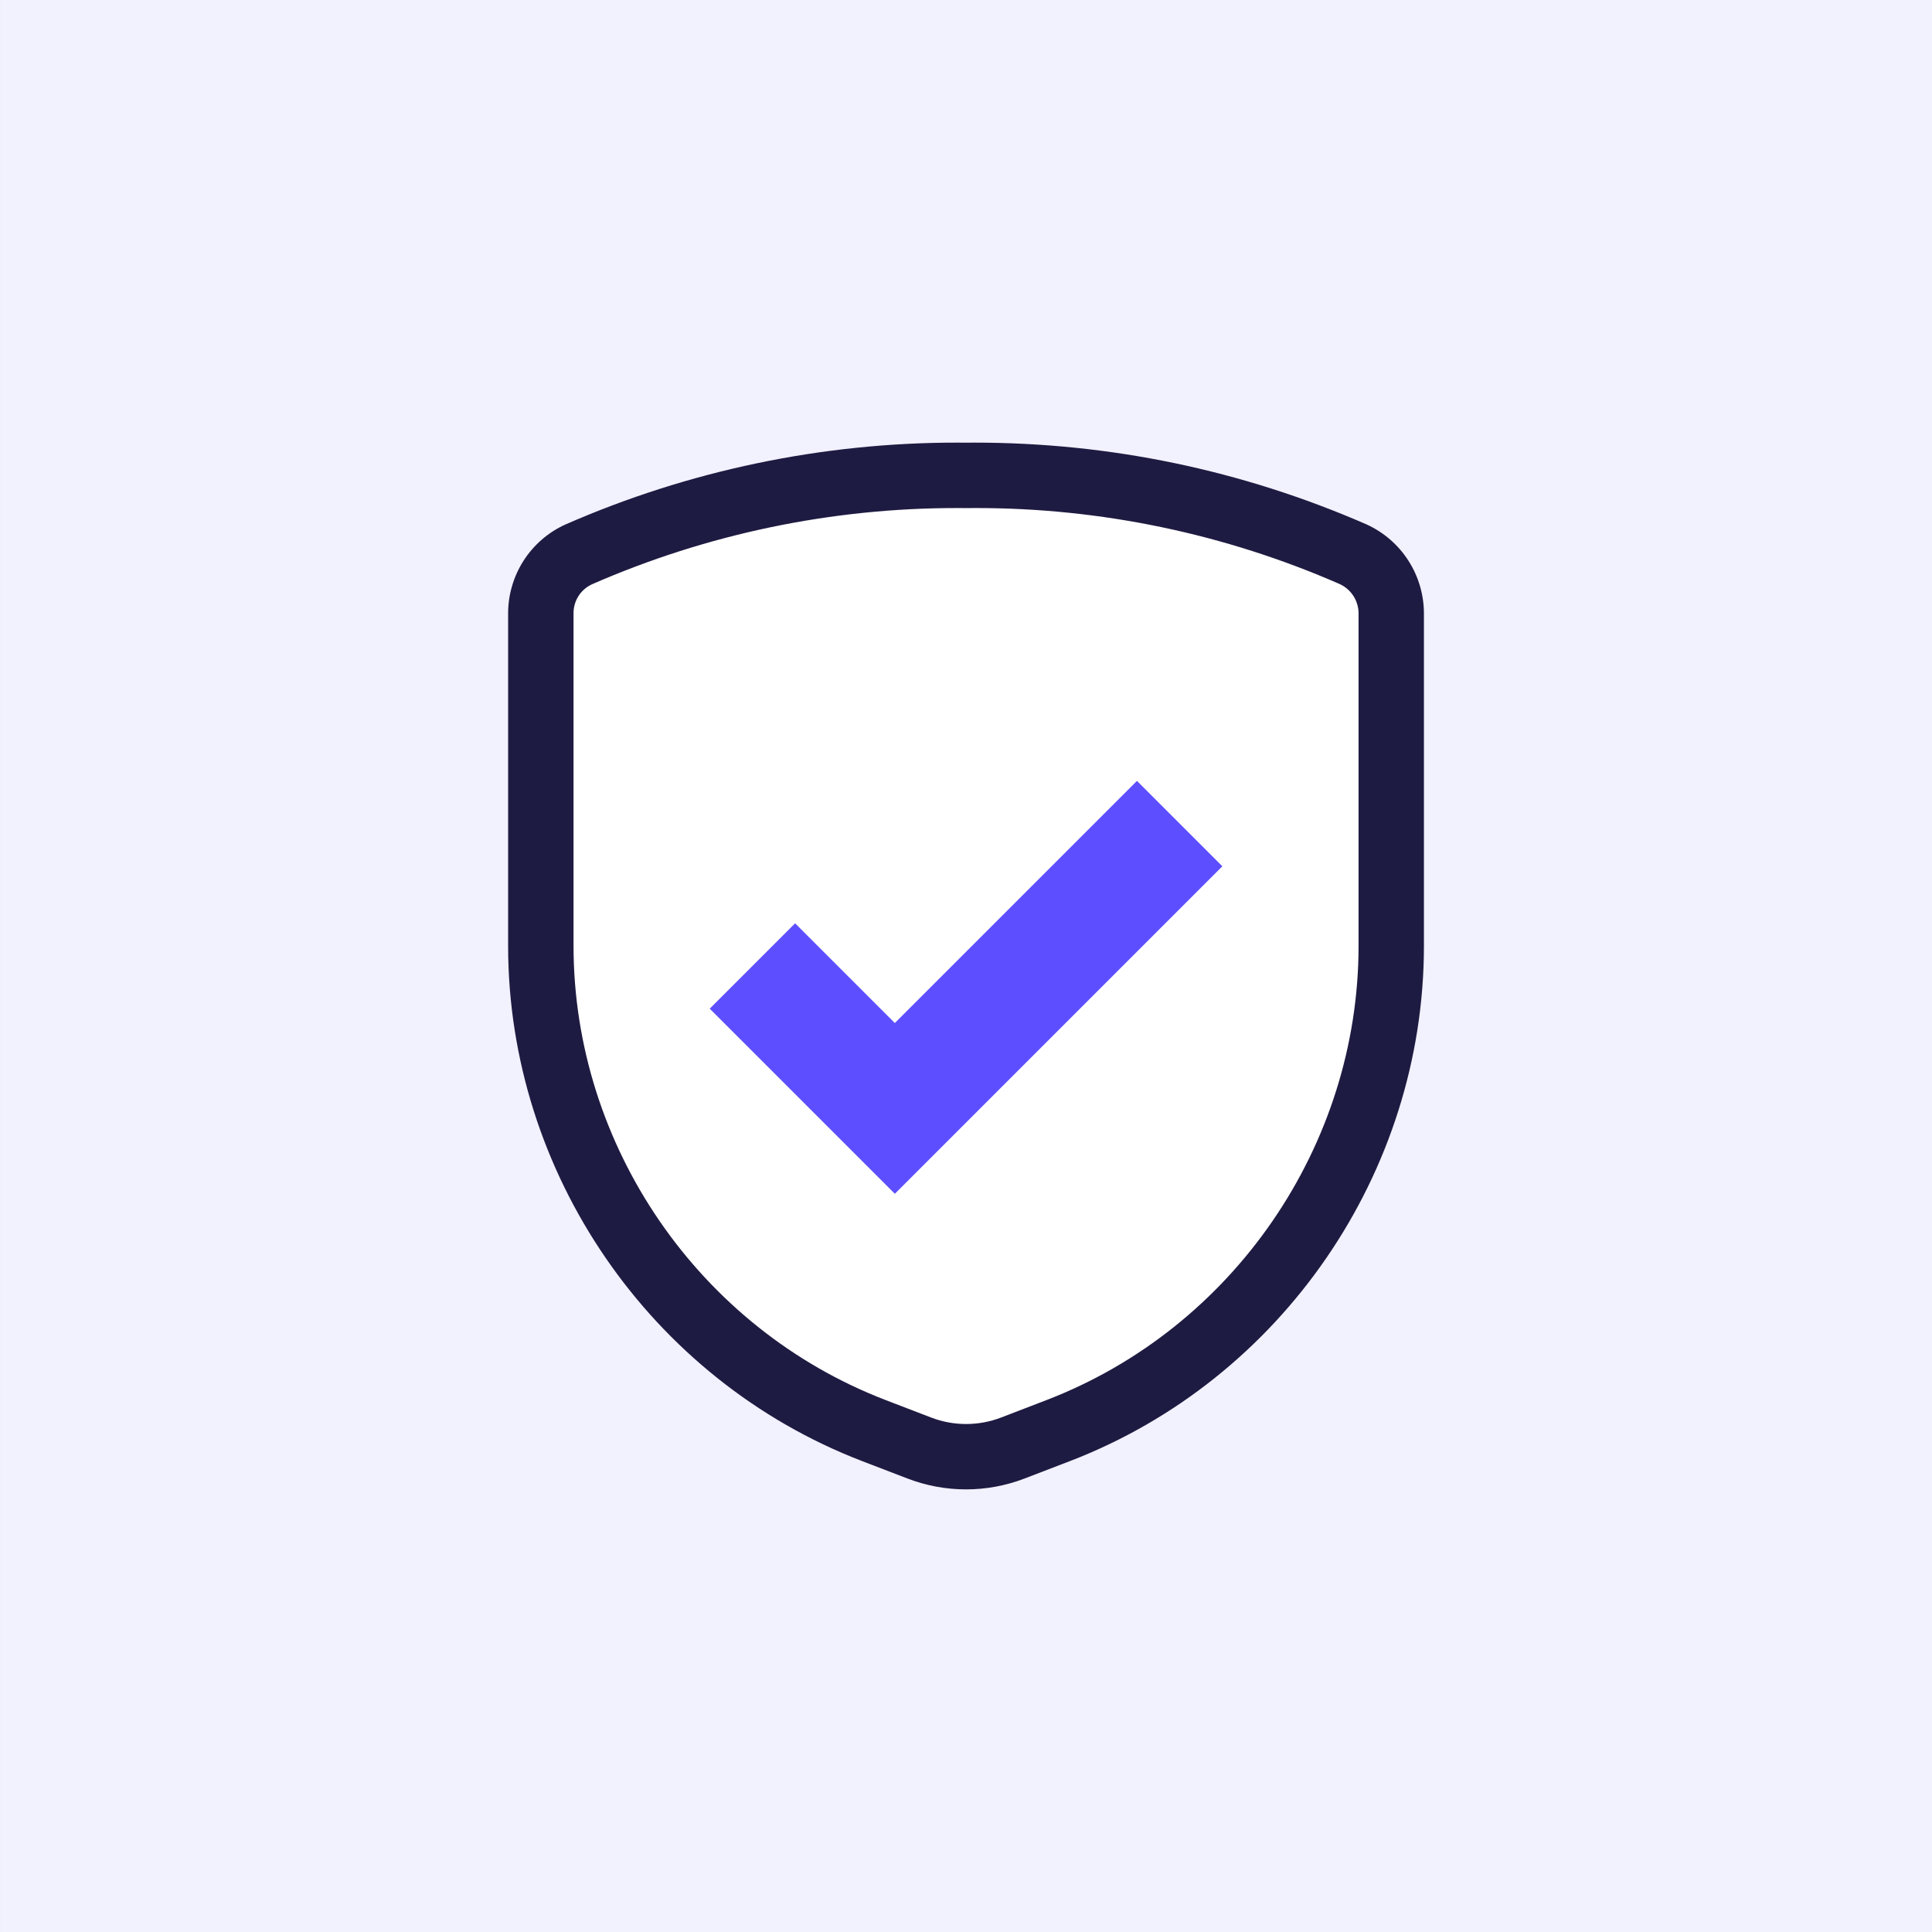
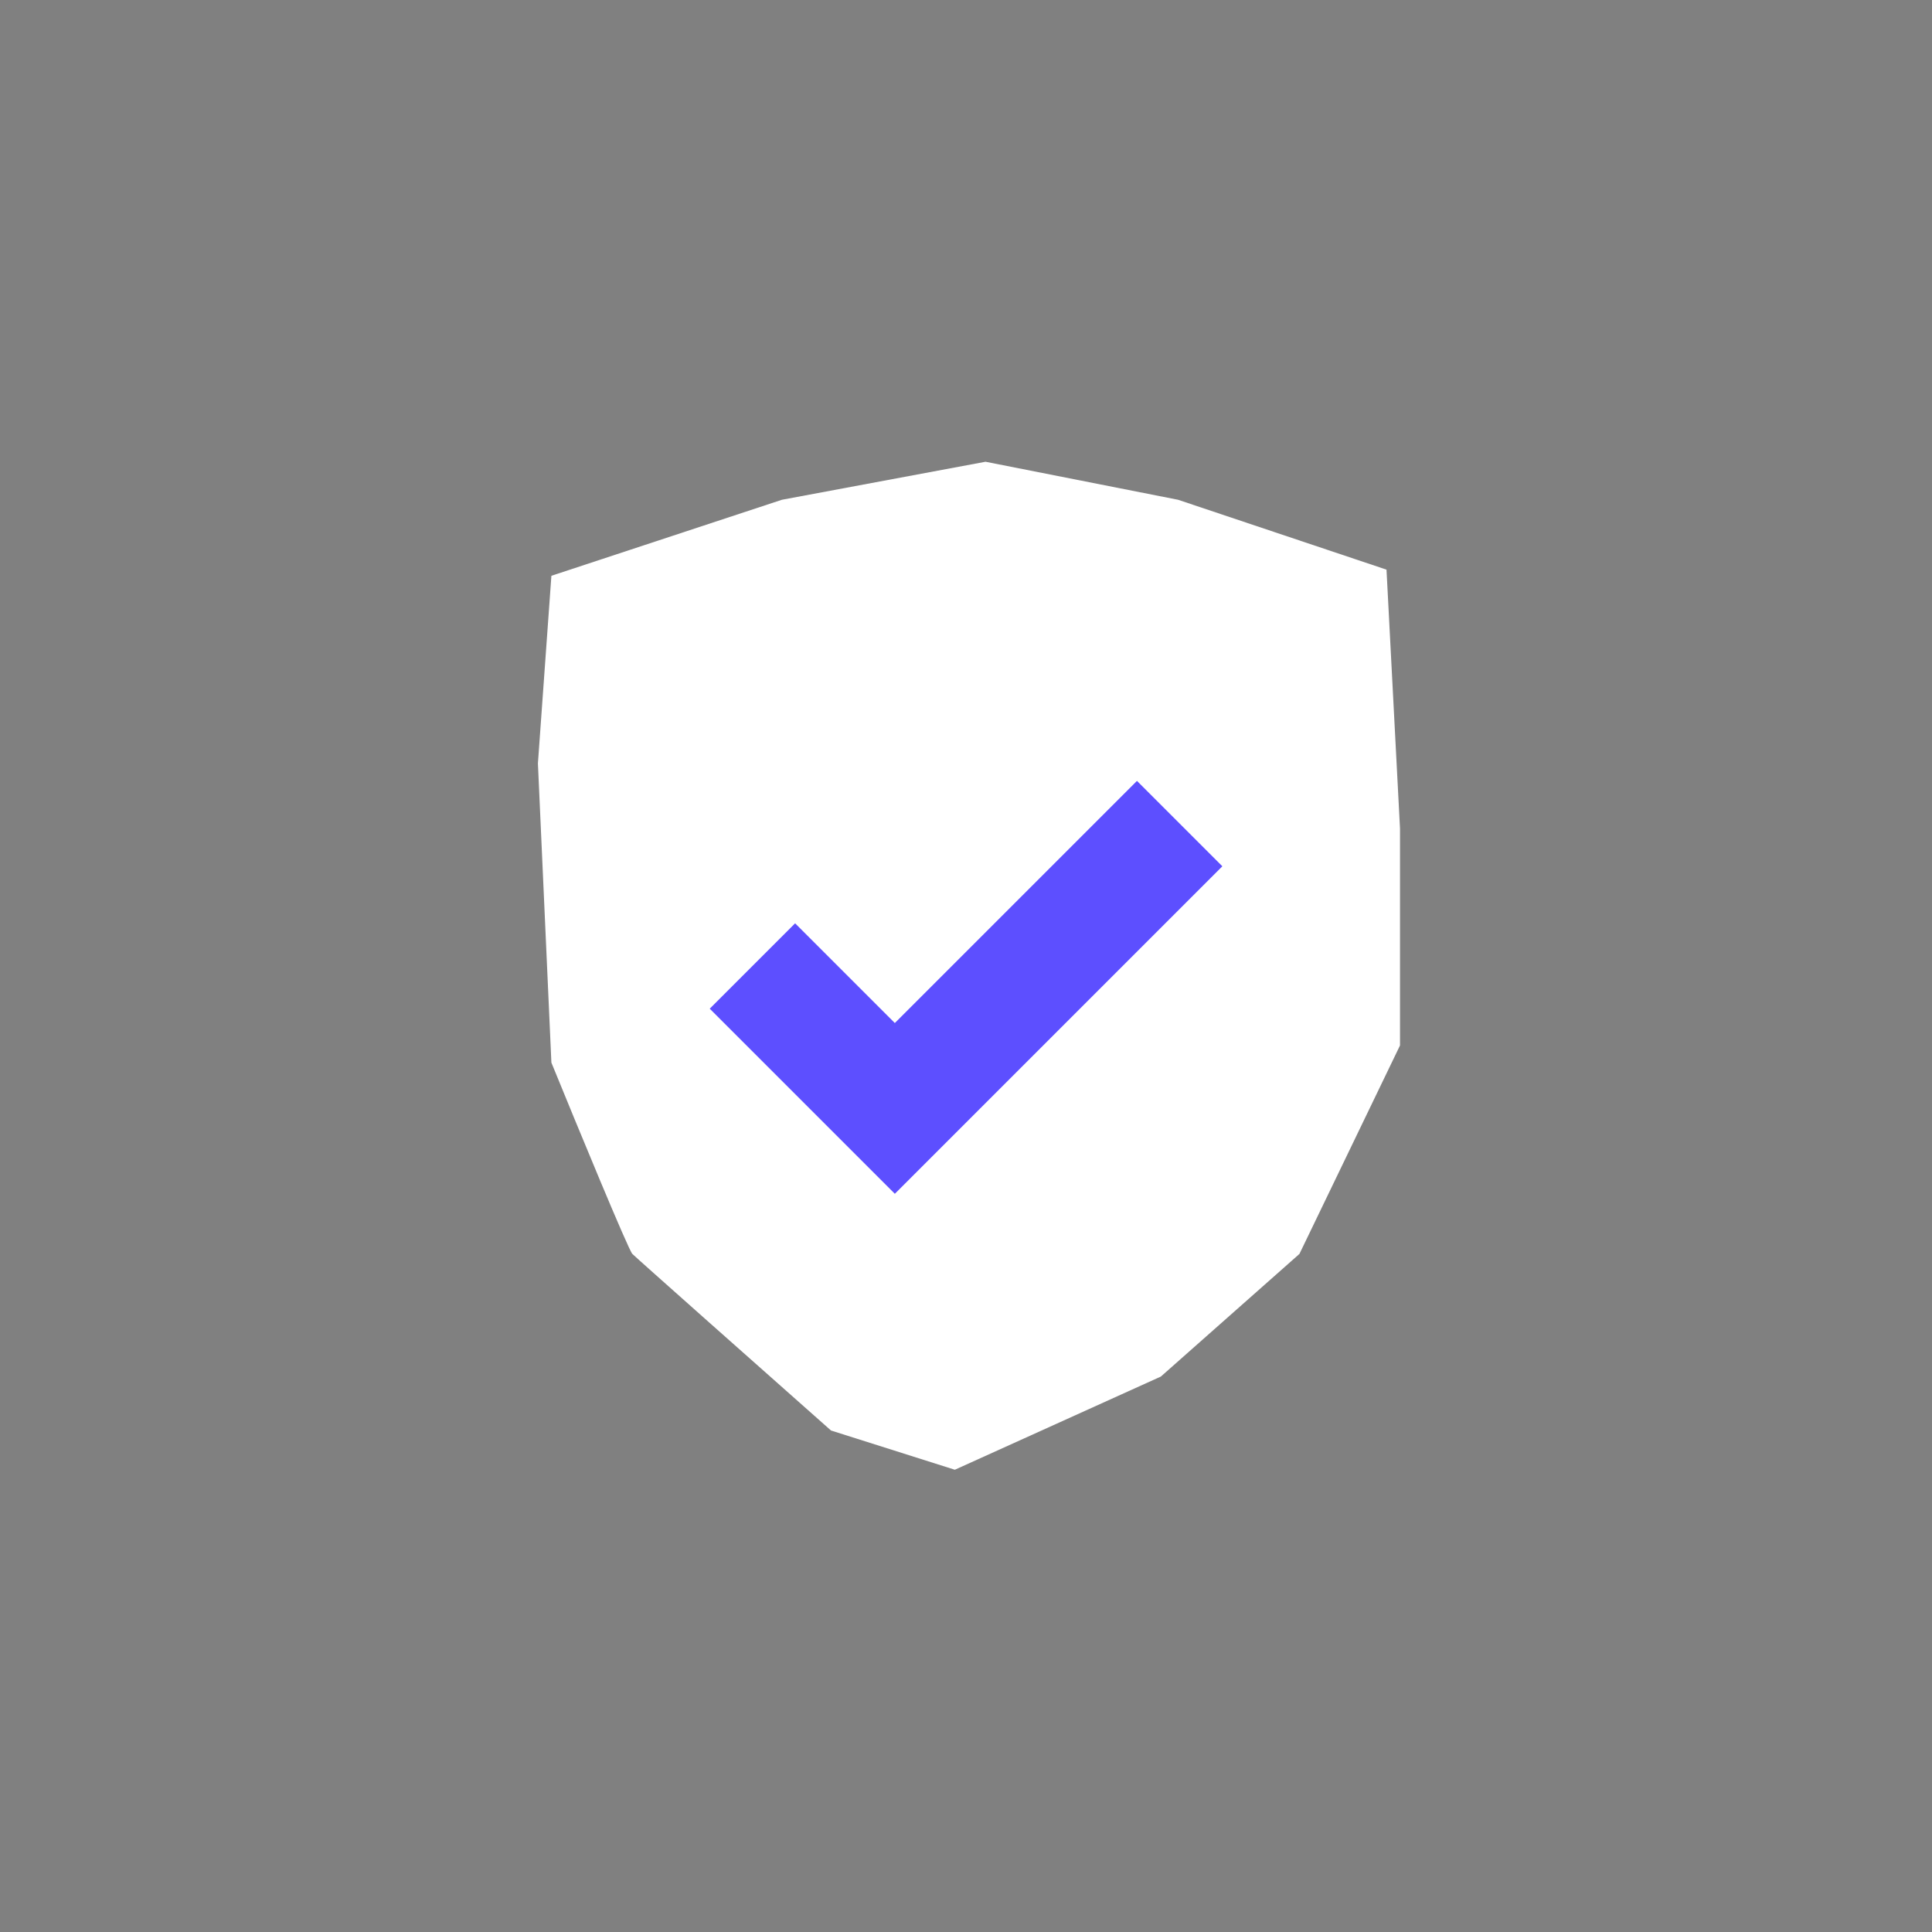
<svg xmlns="http://www.w3.org/2000/svg" width="80" height="80" viewBox="0 0 80 80" fill="none">
  <rect x="0" y="0" width="80" height="80" fill="#808080" stroke="none" />
-   <rect x="0.001" width="80" height="80" fill="#F2F1FE" />
  <path d="M48.78 20.694L57.412 23.588L57.971 34.302V43.29L53.807 51.922L48.069 57L39.538 60.859L34.41 59.234C31.736 56.865 26.346 52.085 26.184 51.922C26.021 51.76 23.882 46.574 22.832 44.001L22.274 31.611L22.832 23.842L32.379 20.694L40.808 19.12L48.78 20.694Z" fill="white" />
-   <path d="M40.002 61.672C39.171 61.672 38.347 61.519 37.571 61.22L35.691 60.498C26.927 57.126 21.04 48.554 21.04 39.165V25.417C21.037 24.64 21.258 23.878 21.676 23.223C22.094 22.568 22.692 22.047 23.399 21.724C28.523 19.478 34.059 18.322 39.654 18.328L40.013 18.33L40.351 18.328C45.972 18.328 51.433 19.468 56.582 21.713C57.294 22.036 57.898 22.559 58.32 23.217C58.742 23.875 58.965 24.642 58.962 25.424V39.165C58.962 48.554 53.075 57.126 44.311 60.498L42.431 61.22C41.656 61.519 40.833 61.672 40.002 61.672V61.672ZM39.65 21.037C34.437 21.031 29.279 22.107 24.504 24.198C24.275 24.305 24.082 24.476 23.948 24.69C23.814 24.905 23.745 25.153 23.749 25.406V39.165C23.749 47.441 28.939 54.999 36.663 57.97L38.543 58.692C39.481 59.056 40.522 59.056 41.461 58.694L43.341 57.971C51.065 54.997 56.255 47.441 56.255 39.165V25.415C56.258 25.157 56.185 24.904 56.048 24.686C55.91 24.469 55.712 24.295 55.479 24.187C50.721 22.104 45.584 21.031 40.39 21.037L40.015 21.039L39.65 21.037Z" fill="#1E1B42" />
  <path d="M48.847 34.103L37.053 45.897L31.156 40" stroke="#5D4FFF" stroke-width="5" />
</svg>